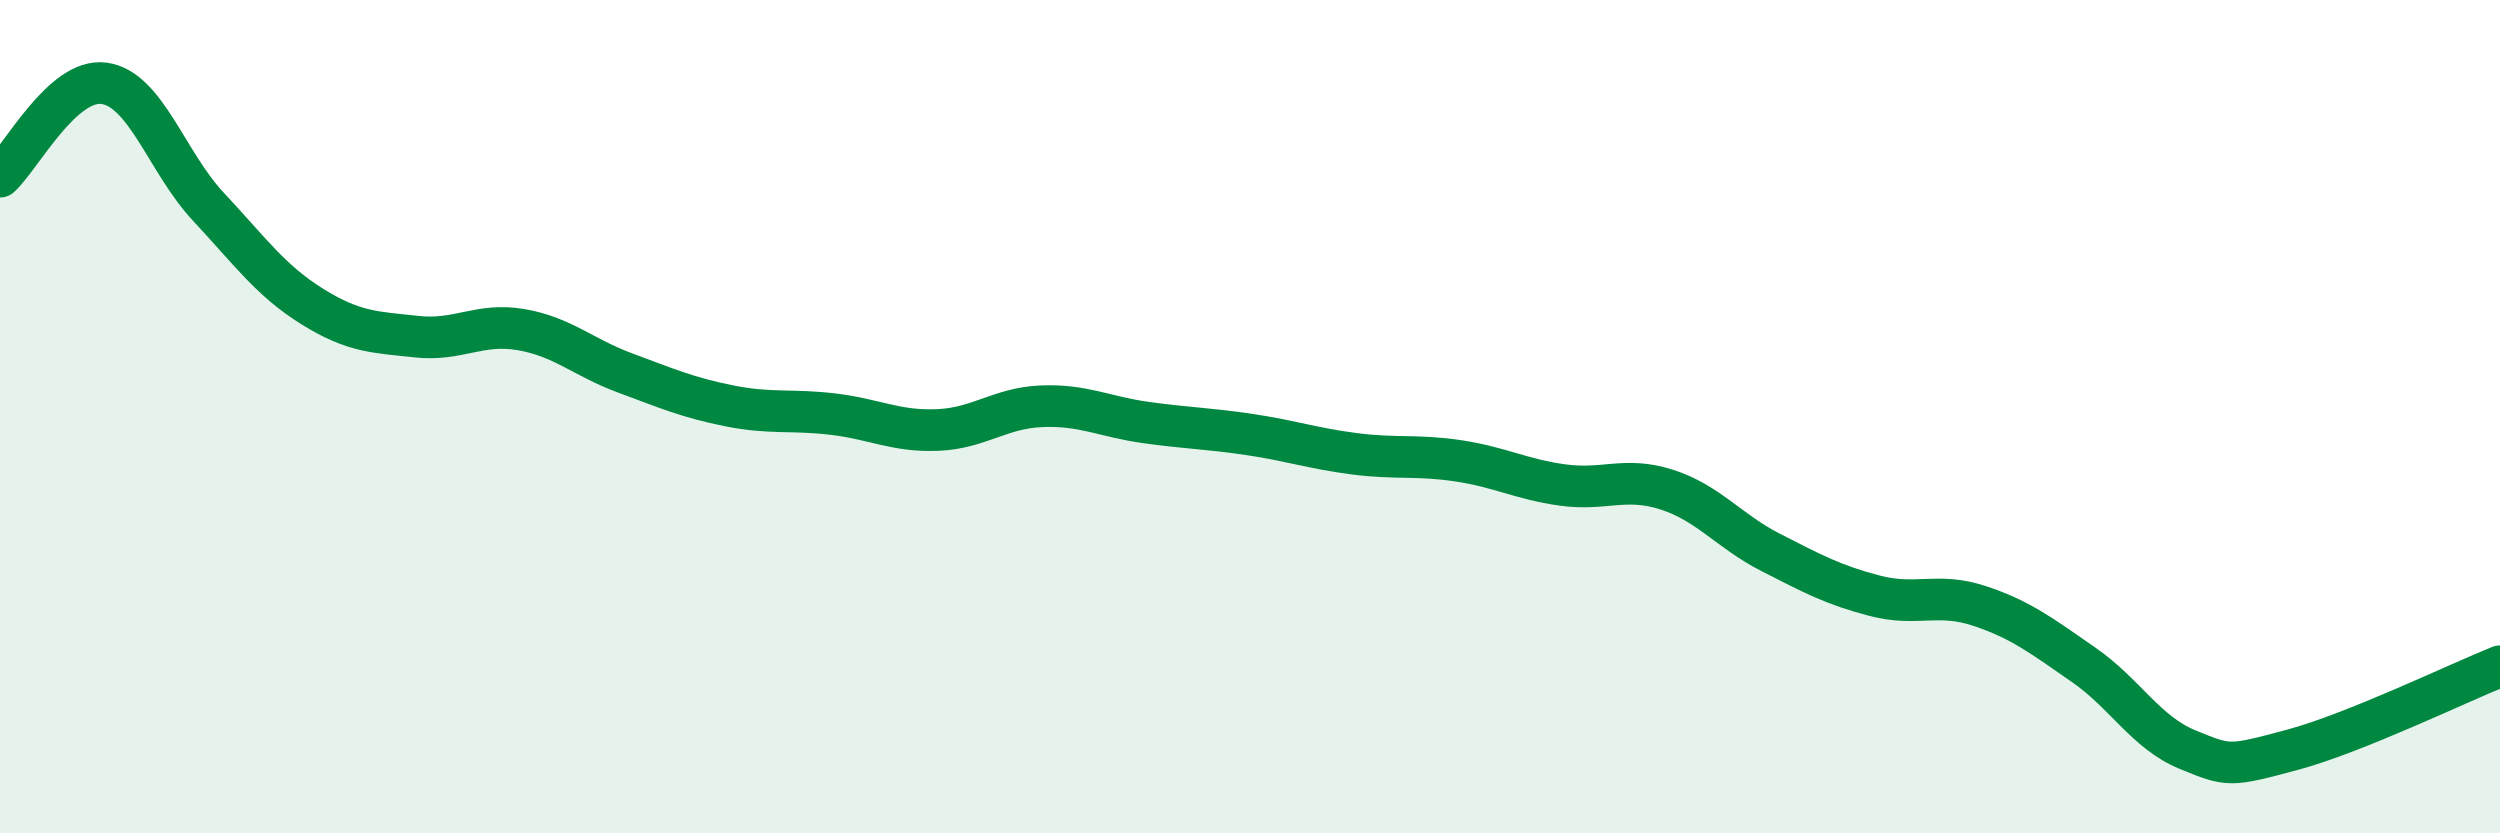
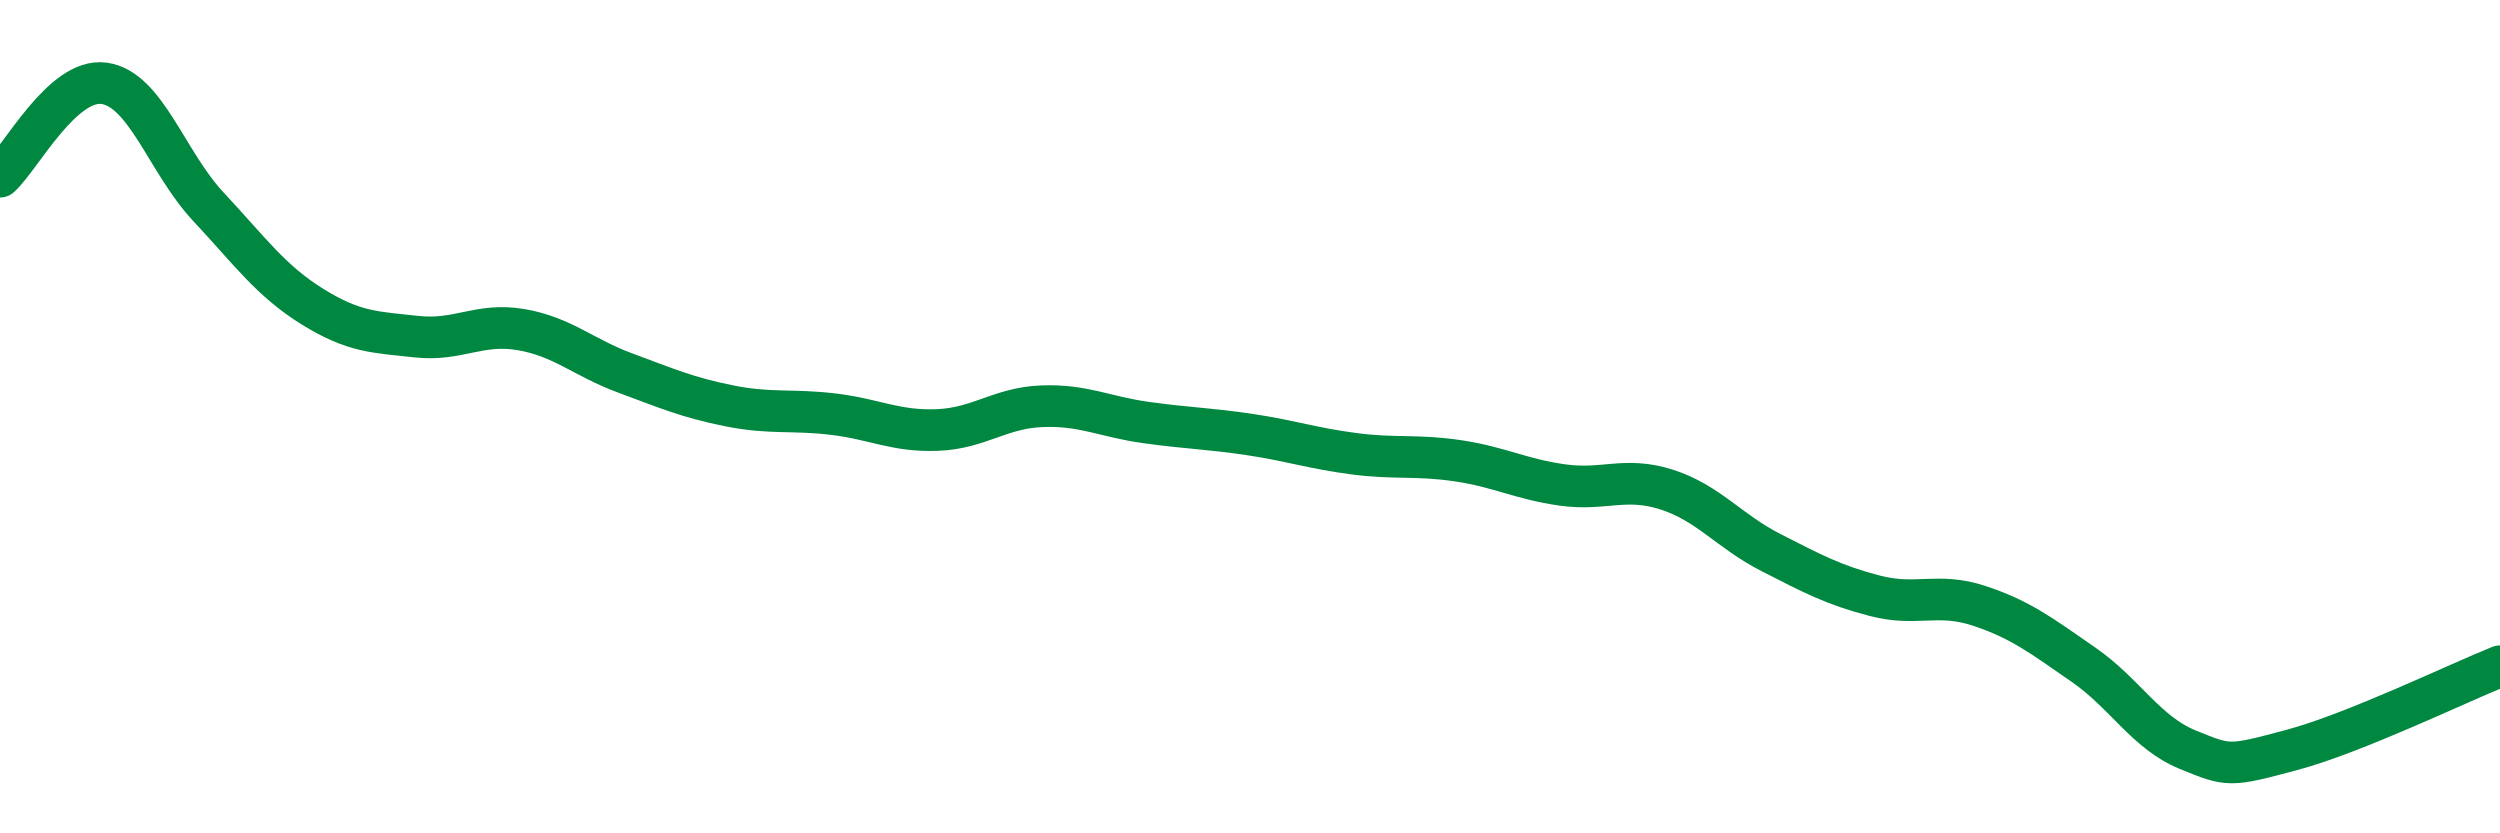
<svg xmlns="http://www.w3.org/2000/svg" width="60" height="20" viewBox="0 0 60 20">
-   <path d="M 0,4.24 C 0.5,3.79 1.5,1.86 2.5,2 C 3.5,2.14 4,3.89 5,4.96 C 6,6.03 6.5,6.74 7.5,7.36 C 8.5,7.98 9,7.97 10,8.08 C 11,8.19 11.5,7.74 12.5,7.91 C 13.5,8.08 14,8.58 15,8.95 C 16,9.32 16.5,9.54 17.5,9.74 C 18.5,9.94 19,9.82 20,9.94 C 21,10.06 21.5,10.36 22.5,10.32 C 23.5,10.28 24,9.79 25,9.75 C 26,9.71 26.5,10 27.5,10.14 C 28.5,10.28 29,10.28 30,10.43 C 31,10.58 31.5,10.76 32.5,10.89 C 33.5,11.02 34,10.91 35,11.06 C 36,11.21 36.5,11.5 37.5,11.64 C 38.5,11.78 39,11.43 40,11.75 C 41,12.07 41.5,12.75 42.5,13.26 C 43.5,13.77 44,14.04 45,14.3 C 46,14.56 46.5,14.21 47.5,14.54 C 48.5,14.87 49,15.26 50,15.95 C 51,16.64 51.5,17.58 52.5,17.99 C 53.5,18.4 53.5,18.4 55,18 C 56.5,17.6 59,16.39 60,15.99L60 20L0 20Z" fill="#008740" opacity="0.1" stroke-linecap="round" stroke-linejoin="round" />
  <path d="M 0,4.24 C 0.5,3.79 1.5,1.86 2.5,2 C 3.5,2.14 4,3.89 5,4.96 C 6,6.03 6.5,6.74 7.5,7.36 C 8.5,7.98 9,7.97 10,8.08 C 11,8.19 11.5,7.74 12.5,7.91 C 13.5,8.08 14,8.58 15,8.95 C 16,9.32 16.5,9.54 17.5,9.74 C 18.5,9.94 19,9.82 20,9.94 C 21,10.06 21.5,10.36 22.5,10.32 C 23.5,10.28 24,9.79 25,9.75 C 26,9.71 26.5,10 27.5,10.14 C 28.5,10.28 29,10.28 30,10.43 C 31,10.58 31.5,10.76 32.5,10.89 C 33.5,11.02 34,10.91 35,11.06 C 36,11.21 36.5,11.5 37.5,11.64 C 38.5,11.78 39,11.43 40,11.75 C 41,12.07 41.5,12.75 42.5,13.26 C 43.5,13.77 44,14.04 45,14.3 C 46,14.56 46.5,14.21 47.5,14.54 C 48.5,14.87 49,15.26 50,15.95 C 51,16.64 51.5,17.58 52.5,17.99 C 53.5,18.4 53.5,18.4 55,18 C 56.5,17.6 59,16.39 60,15.99" stroke="#008740" stroke-width="1" fill="none" stroke-linecap="round" stroke-linejoin="round" />
</svg>